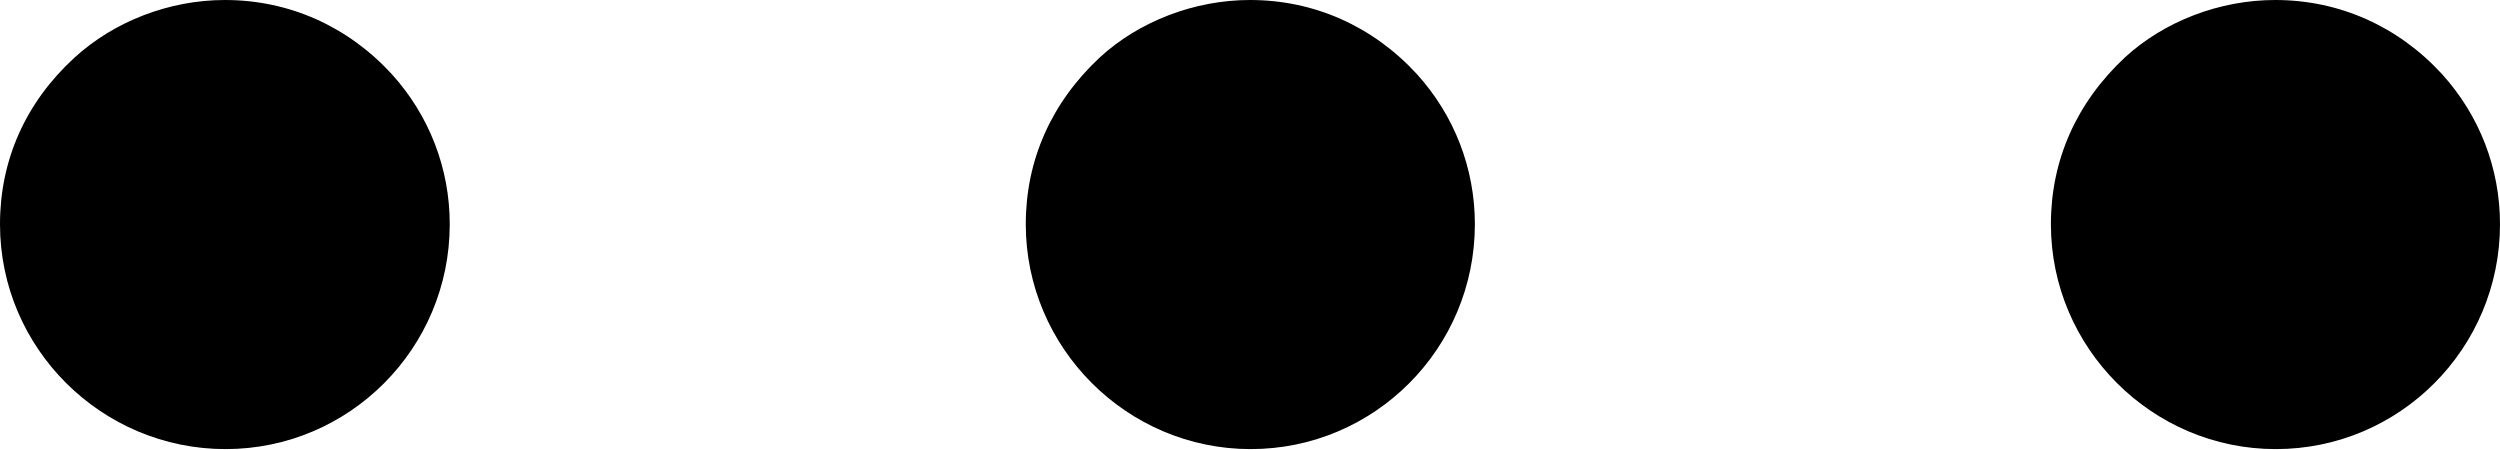
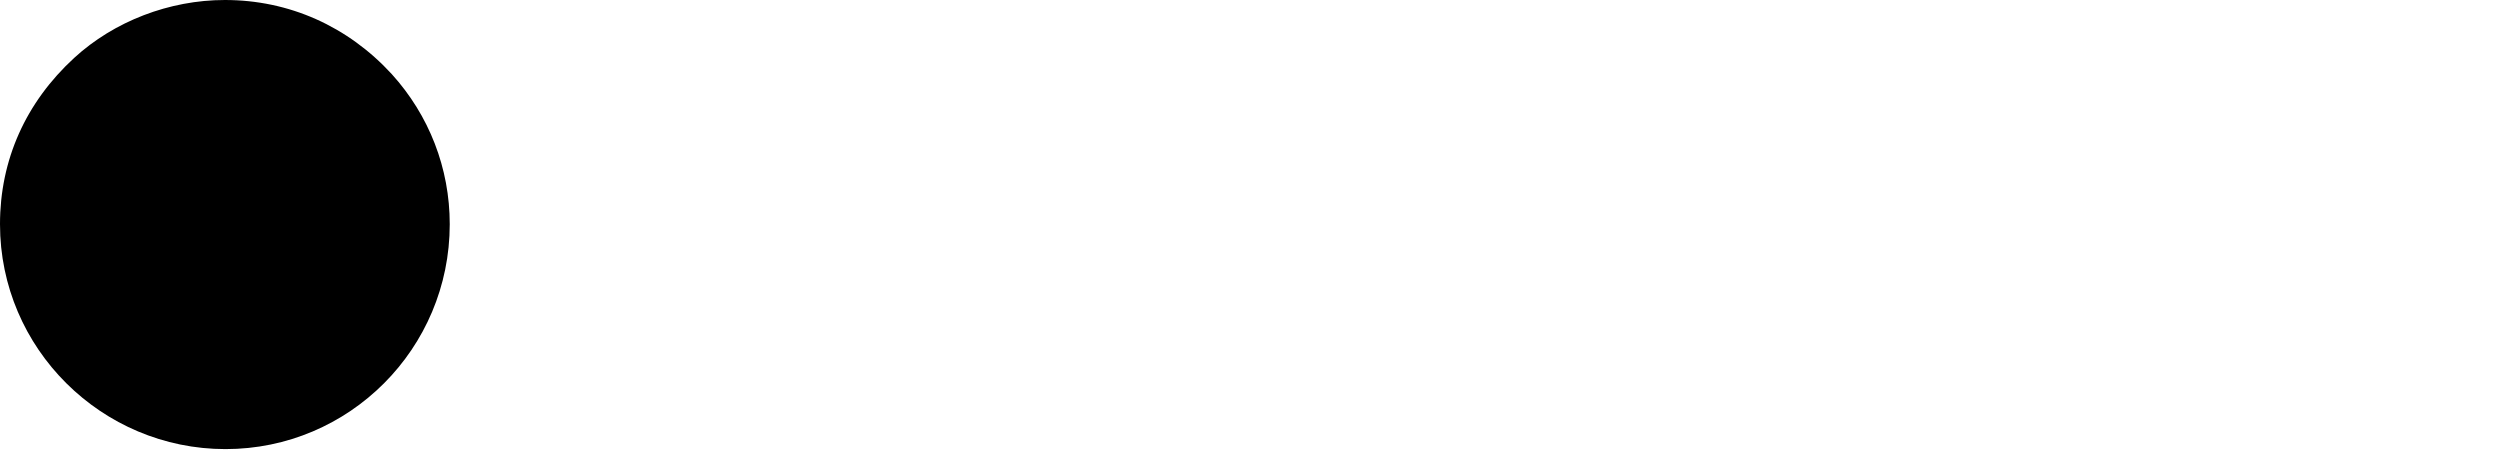
<svg xmlns="http://www.w3.org/2000/svg" id="_レイヤー_2" data-name="レイヤー 2" viewBox="0 0 38.8 6.98">
  <g id="_レイヤー_1-2" data-name="レイヤー 1">
    <g>
      <path d="M6.08,1.15c.58.64.9,1.46.9,2.33,0,1.93-1.56,3.49-3.48,3.49S0,5.41,0,3.48C0,2.48.4,1.59,1.15.9,1.77.33,2.63,0,3.49,0c1,0,1.91.41,2.59,1.15Z" />
-       <path d="M21.99,1.15c.58.64.9,1.46.9,2.33,0,1.93-1.56,3.49-3.48,3.49s-3.49-1.57-3.49-3.49c0-1,.4-1.89,1.15-2.59C17.68.33,18.54,0,19.4,0c1,0,1.91.41,2.59,1.15Z" />
-       <path d="M37.9,1.15c.58.64.9,1.46.9,2.33,0,1.93-1.56,3.49-3.48,3.49s-3.49-1.57-3.49-3.49c0-1,.4-1.89,1.15-2.59C33.59.33,34.45,0,35.31,0c1,0,1.91.41,2.59,1.15Z" />
    </g>
  </g>
</svg>